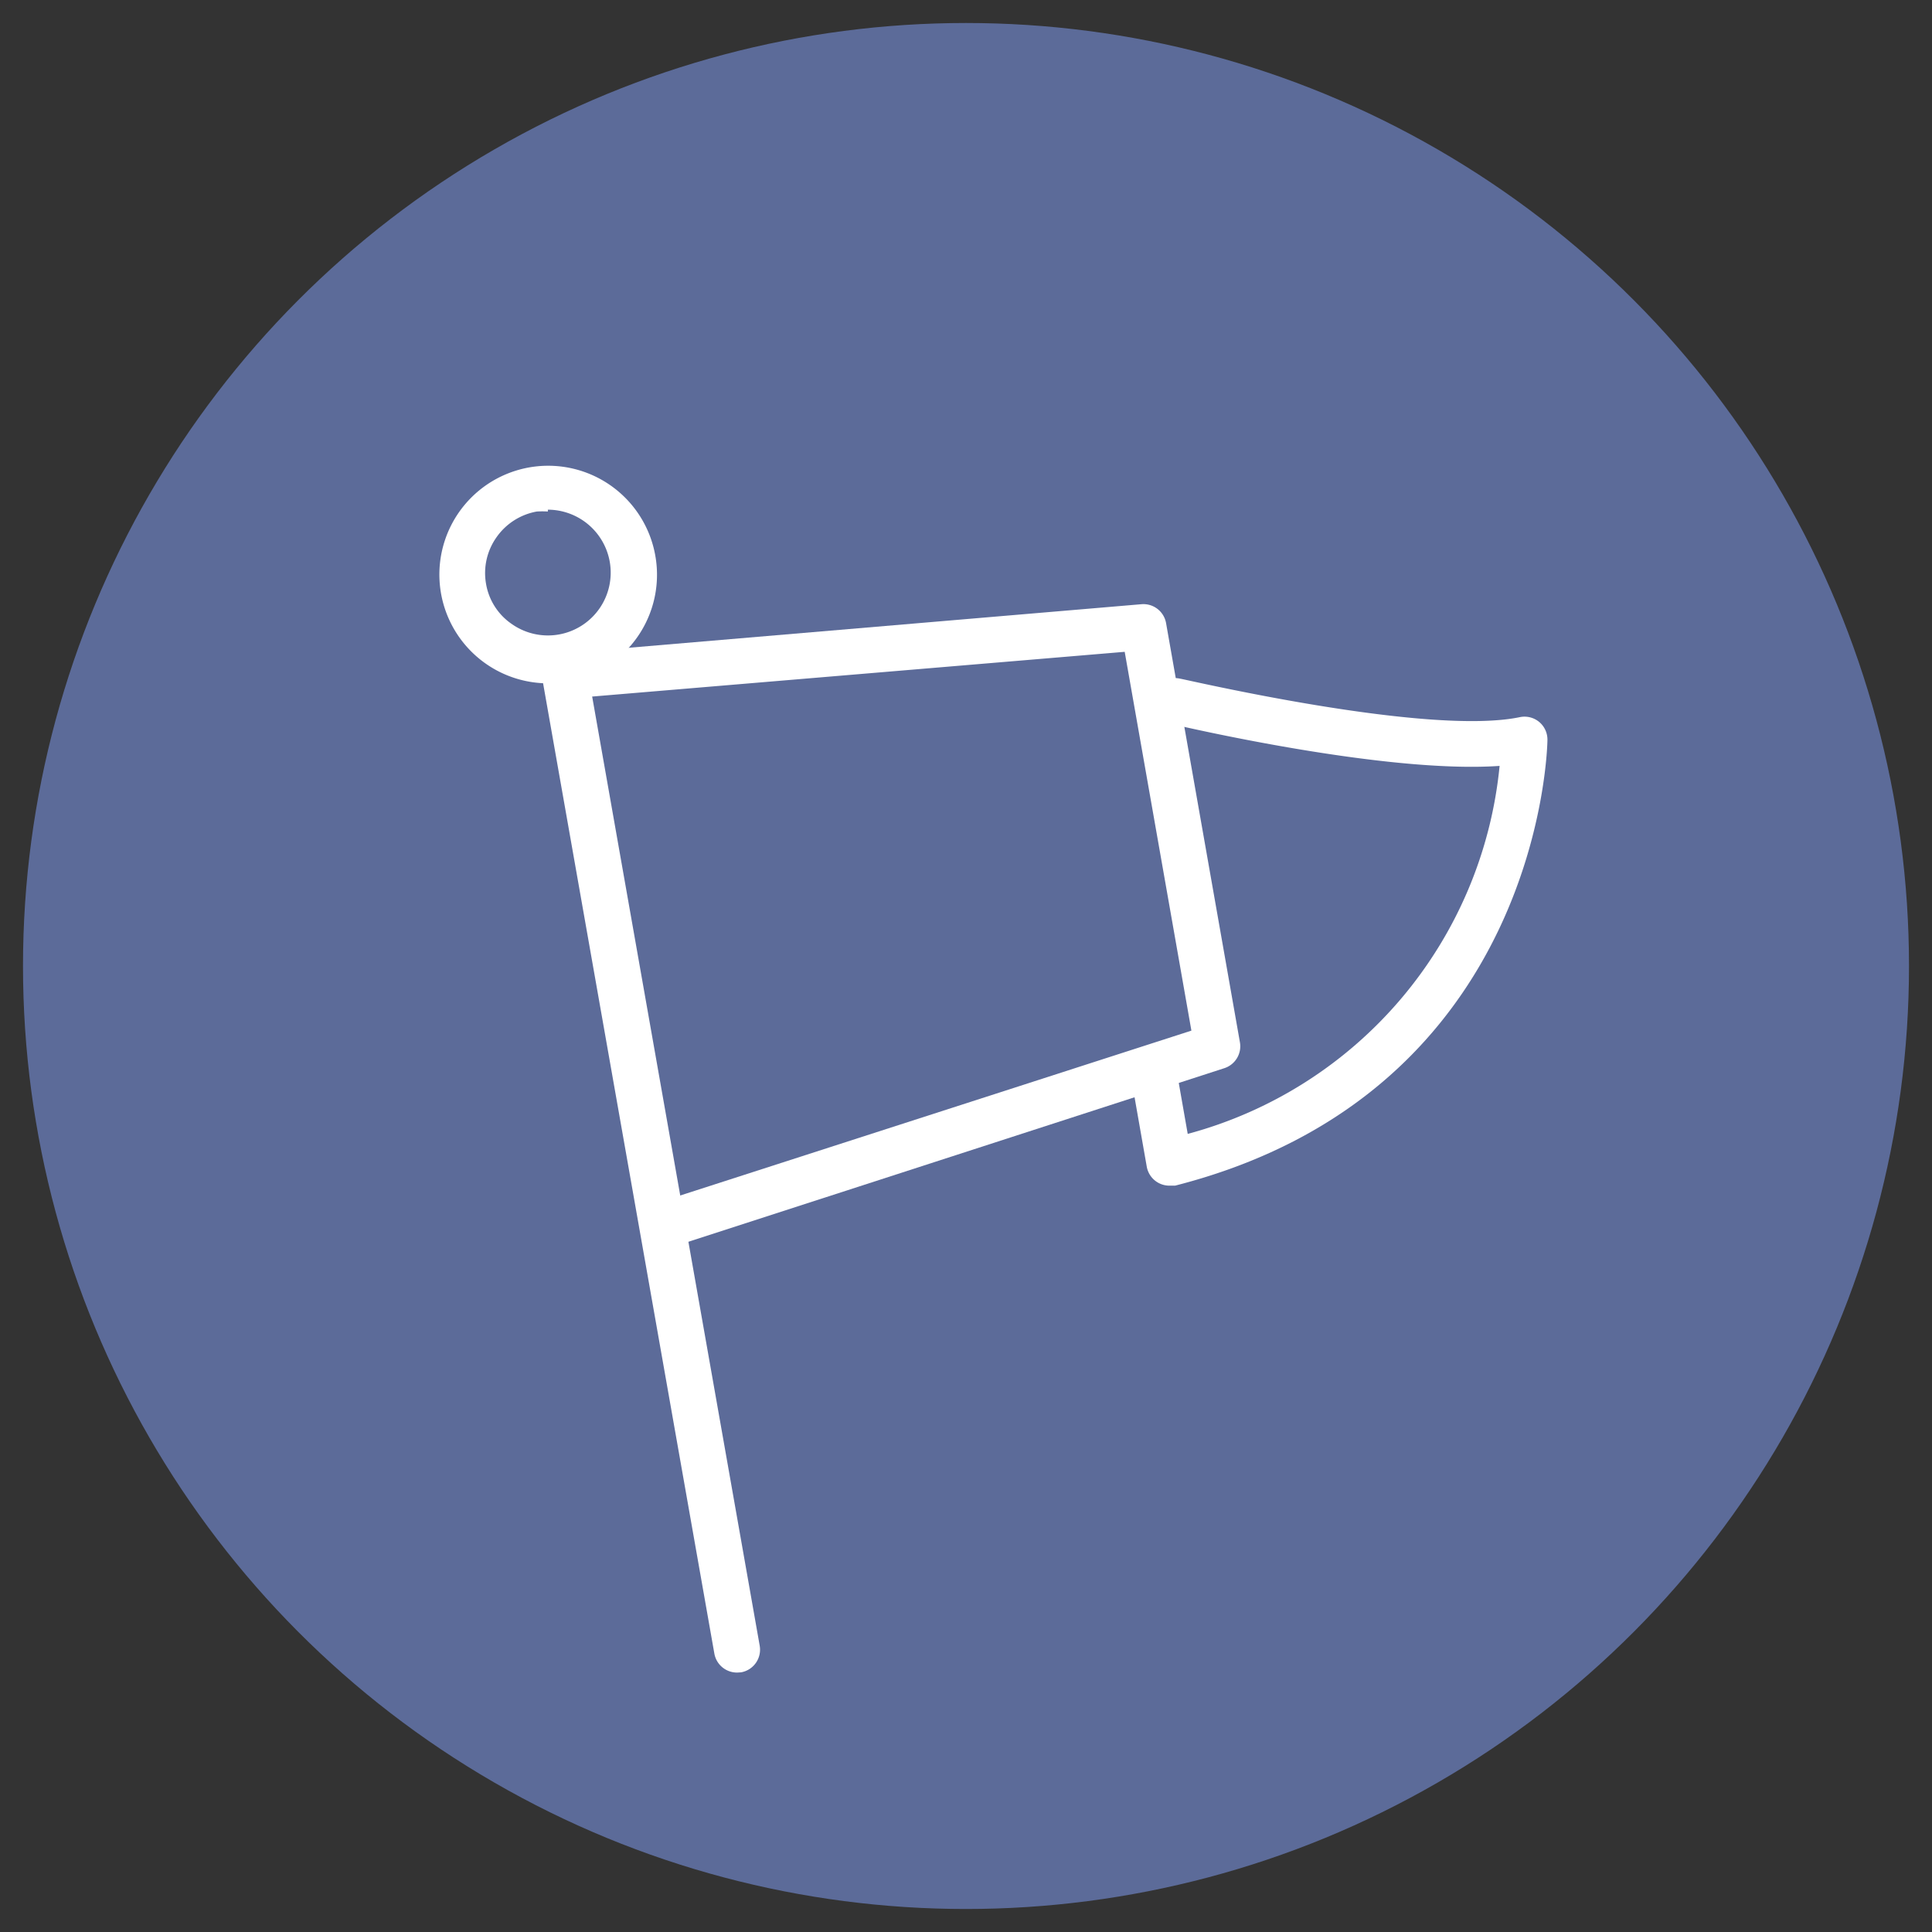
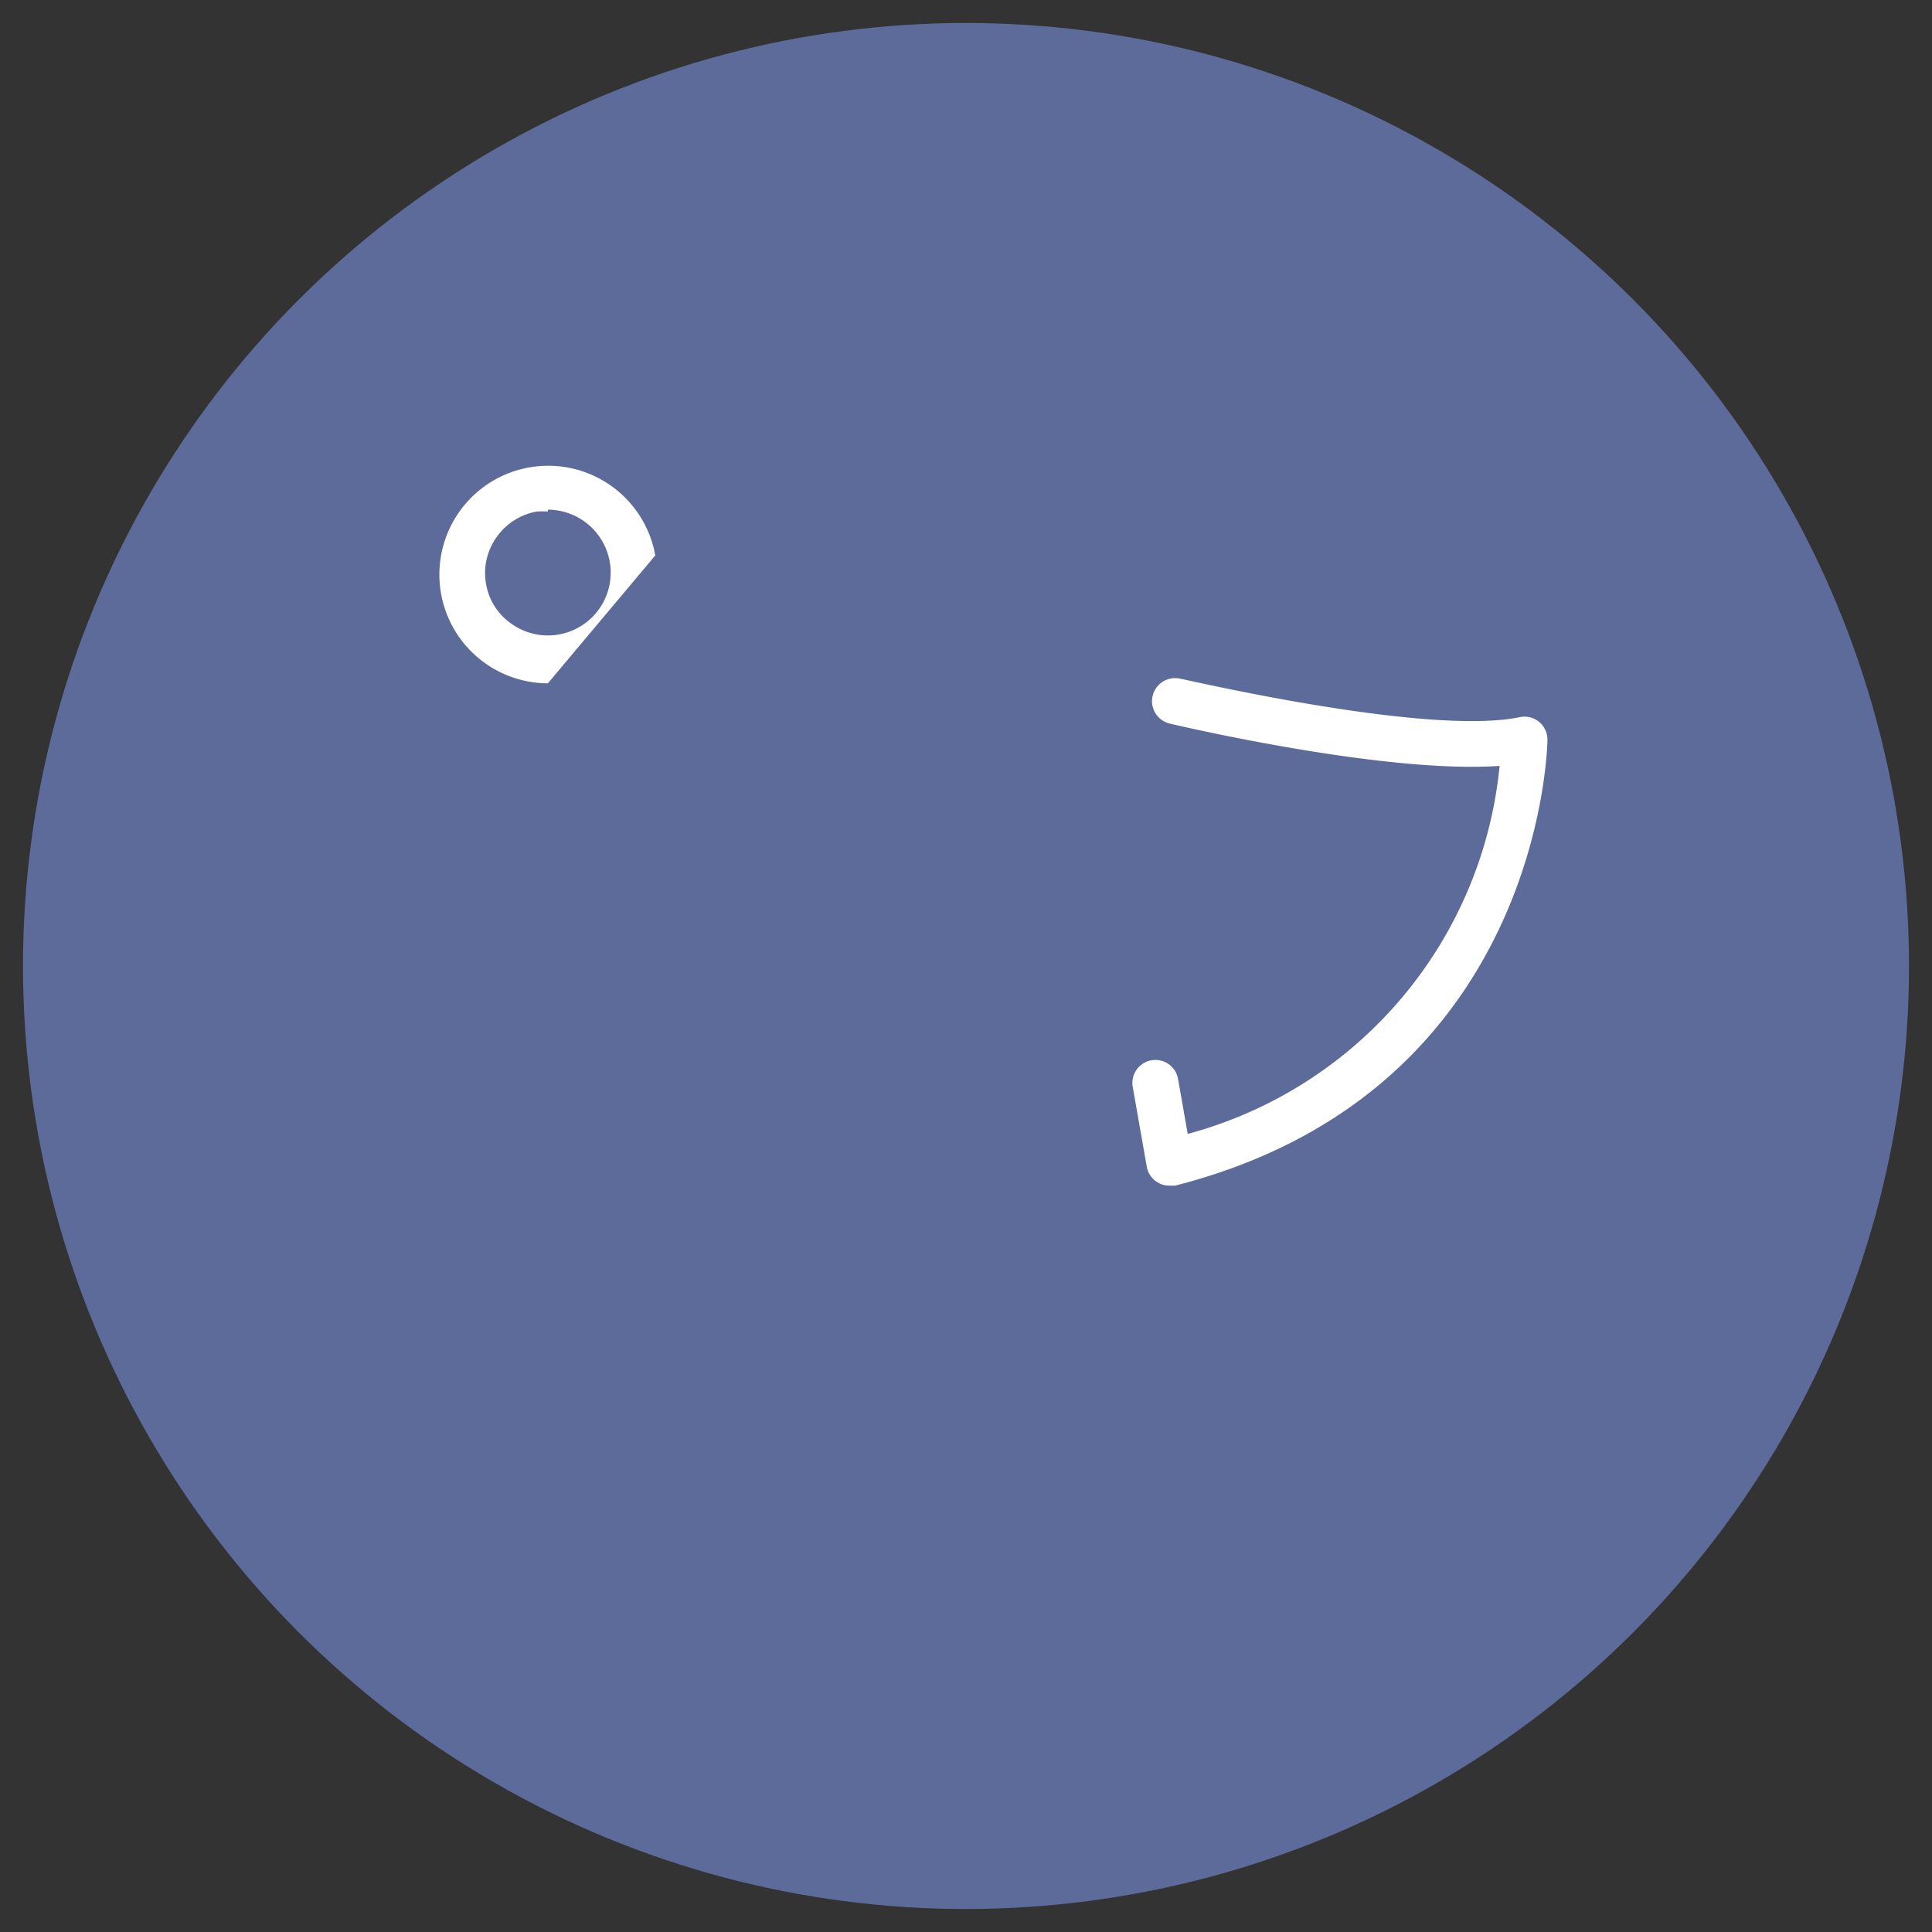
<svg xmlns="http://www.w3.org/2000/svg" id="レイヤー_1" data-name="レイヤー 1" viewBox="0 0 84 84">
  <rect x="0" y="0" width="84" height="84" fill="#333333" stroke="none" />
  <defs>
    <style>.cls-1{fill:#5c6b99;}.cls-2{fill:#fff;}</style>
  </defs>
  <title>icon-event</title>
  <circle class="cls-1" cx="42" cy="42" r="41" />
-   <path class="cls-2" d="M32.06,72.72a1,1,0,0,1-1-.82l-7.59-43a1,1,0,0,1,.81-1.16,1,1,0,0,1,1.16.81l7.59,43a1,1,0,0,1-.81,1.16Z" />
-   <path class="cls-2" d="M23.82,29.71a4.73,4.73,0,1,1,4.67-5.56h0a4.72,4.72,0,0,1-4.67,5.56Zm0-7.47a4.05,4.05,0,0,0-.48,0,2.72,2.72,0,0,0-1.76,1.13,2.69,2.69,0,0,0-.45,2,2.65,2.65,0,0,0,1.12,1.76,2.73,2.73,0,0,0,4.26-2.71h0a2.74,2.74,0,0,0-2.69-2.26Z" />
-   <path class="cls-2" d="M29.59,54.07a1,1,0,0,1-.3-2L51.8,44.81,48.9,28.34l-23.81,2A1,1,0,0,1,24,29.45a1,1,0,0,1,.91-1.08l24.72-2.1a1,1,0,0,1,1.07.83l3.21,18.22a1,1,0,0,1-.67,1.12L29.9,54A1.06,1.06,0,0,1,29.59,54.07Z" />
+   <path class="cls-2" d="M23.82,29.71a4.73,4.73,0,1,1,4.67-5.56h0Zm0-7.47a4.05,4.05,0,0,0-.48,0,2.72,2.72,0,0,0-1.76,1.13,2.69,2.69,0,0,0-.45,2,2.65,2.65,0,0,0,1.12,1.76,2.73,2.73,0,0,0,4.26-2.71h0a2.74,2.74,0,0,0-2.69-2.26Z" />
  <path class="cls-2" d="M50.86,51.55a1,1,0,0,1-1-.82l-.61-3.47a1,1,0,0,1,.81-1.16,1,1,0,0,1,1.16.81l.42,2.39a18.42,18.42,0,0,0,13.56-16c-5,.35-13.92-1.74-14.34-1.84a1,1,0,0,1,.46-1.95c.11,0,10.72,2.51,14.76,1.67a1,1,0,0,1,.83.2,1,1,0,0,1,.37.78c0,.15-.2,15.31-16.19,19.39Z" />
</svg>